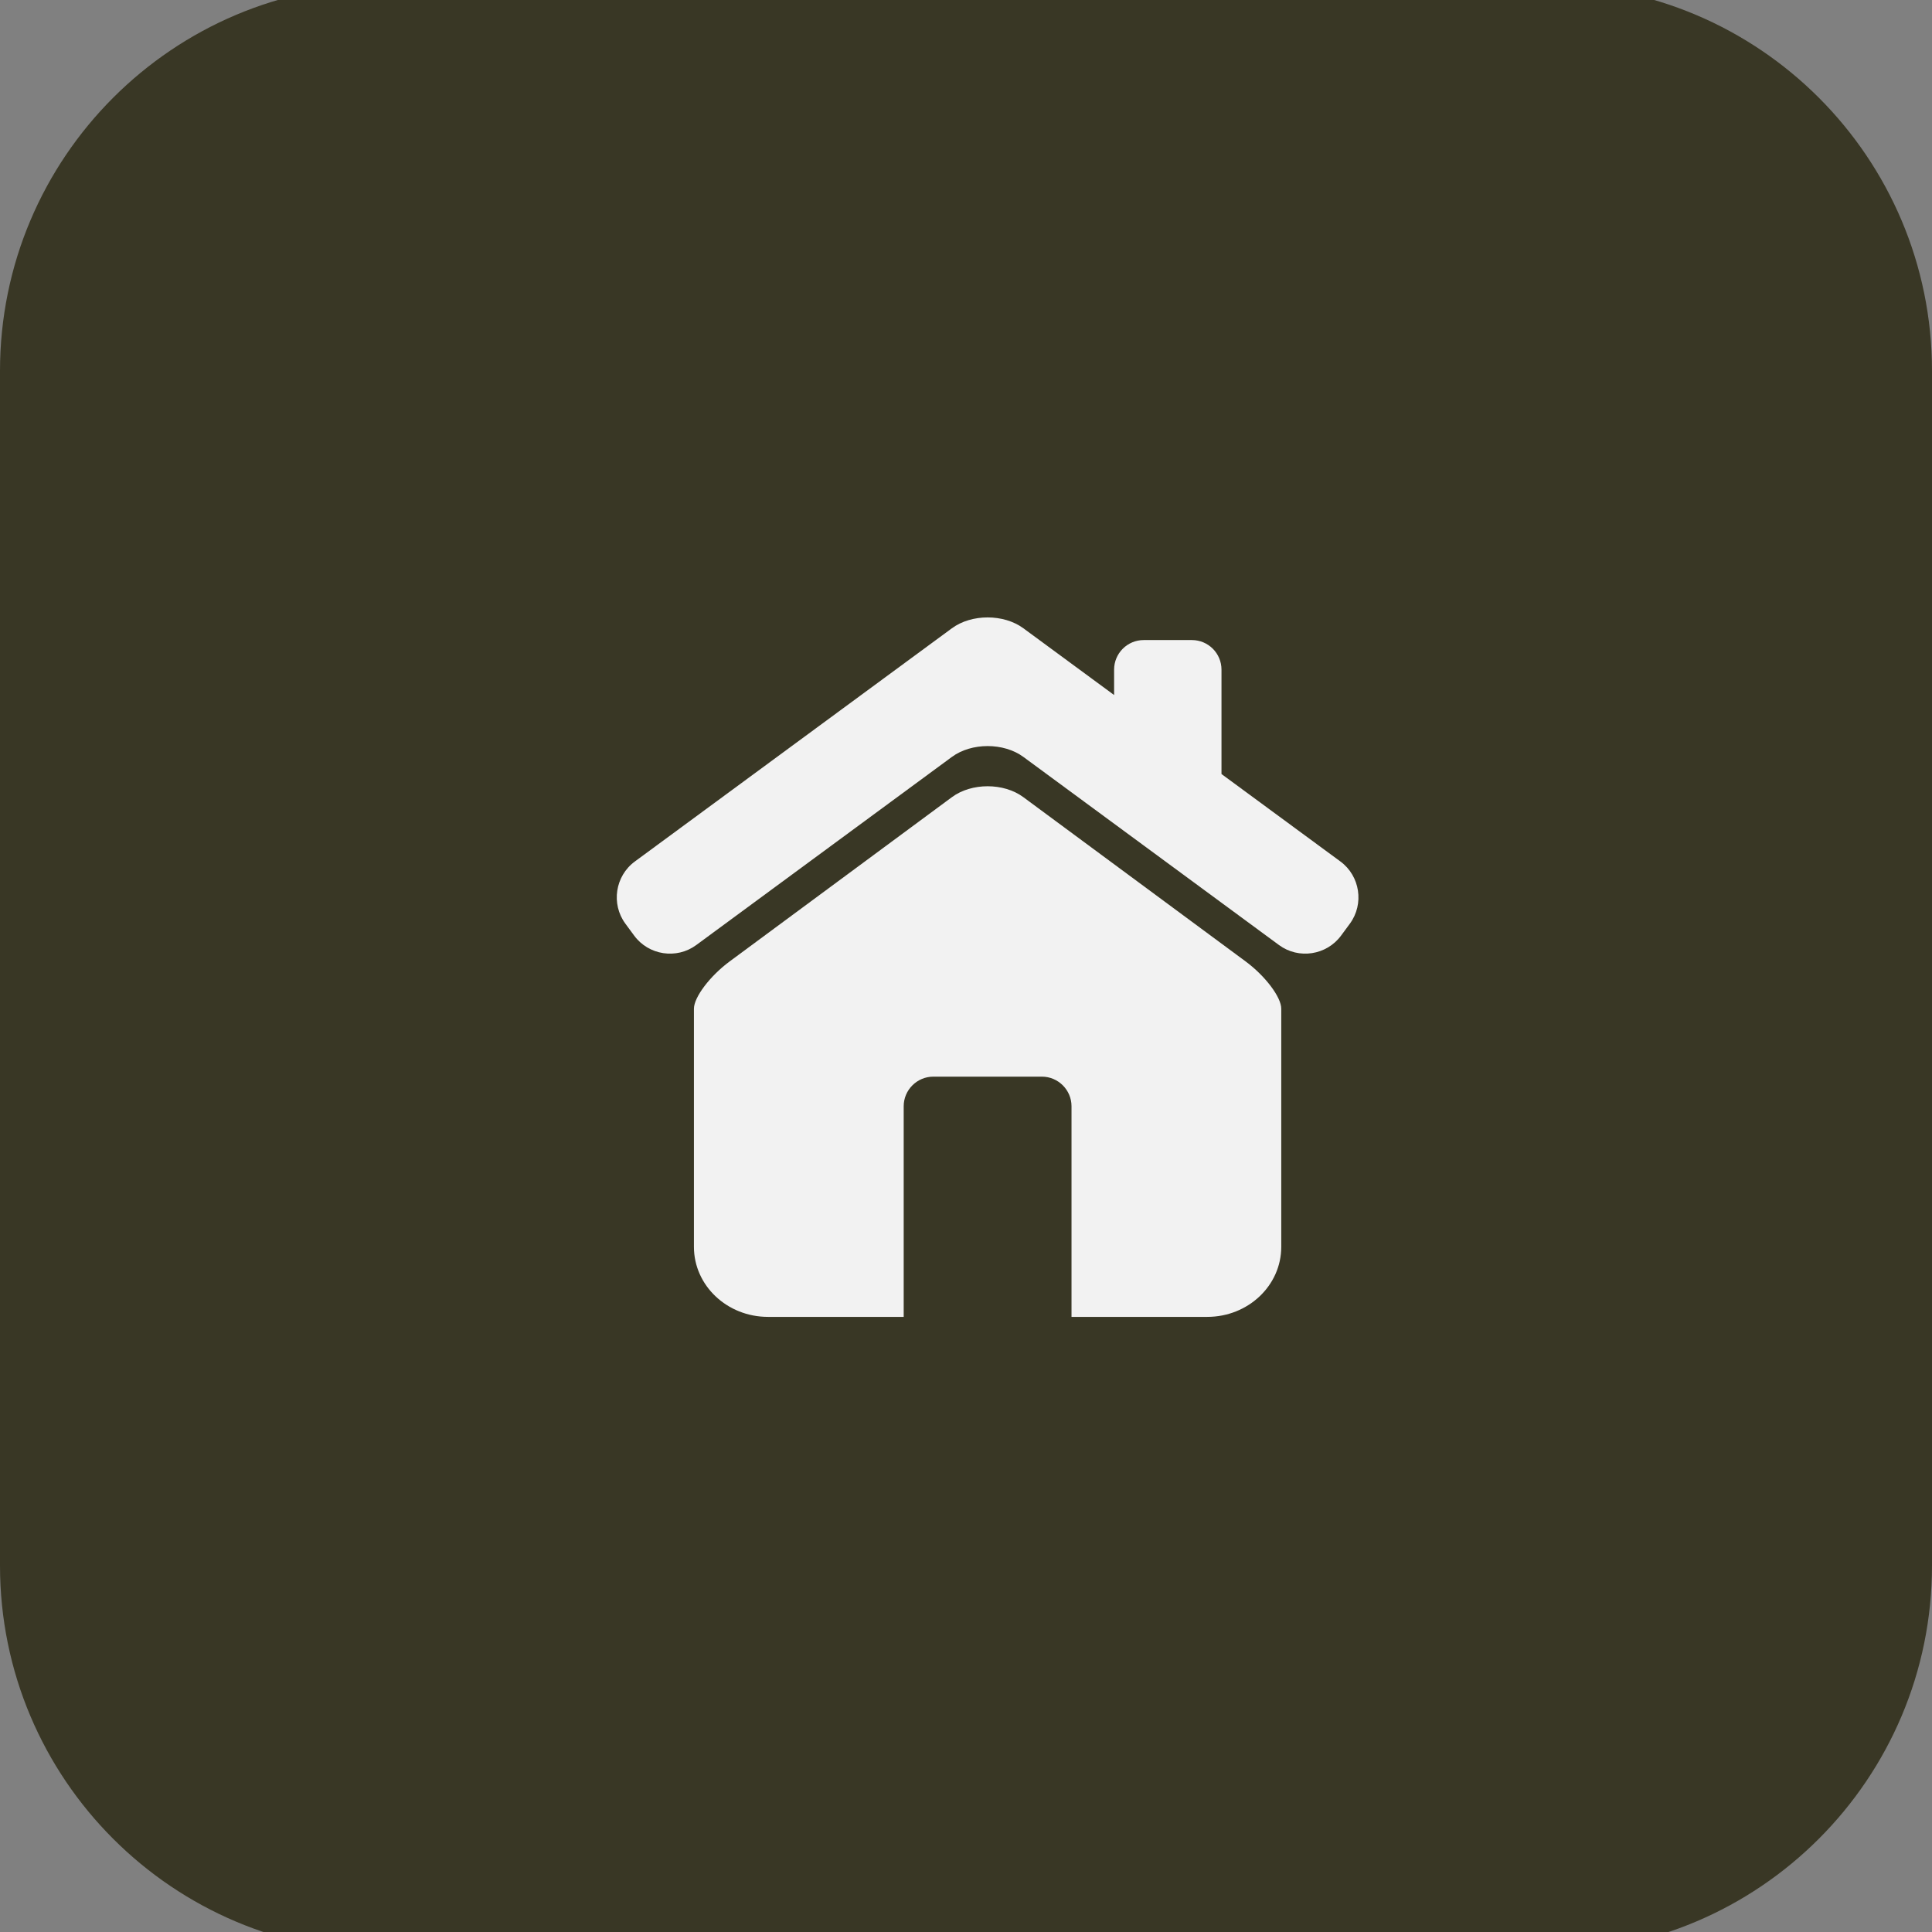
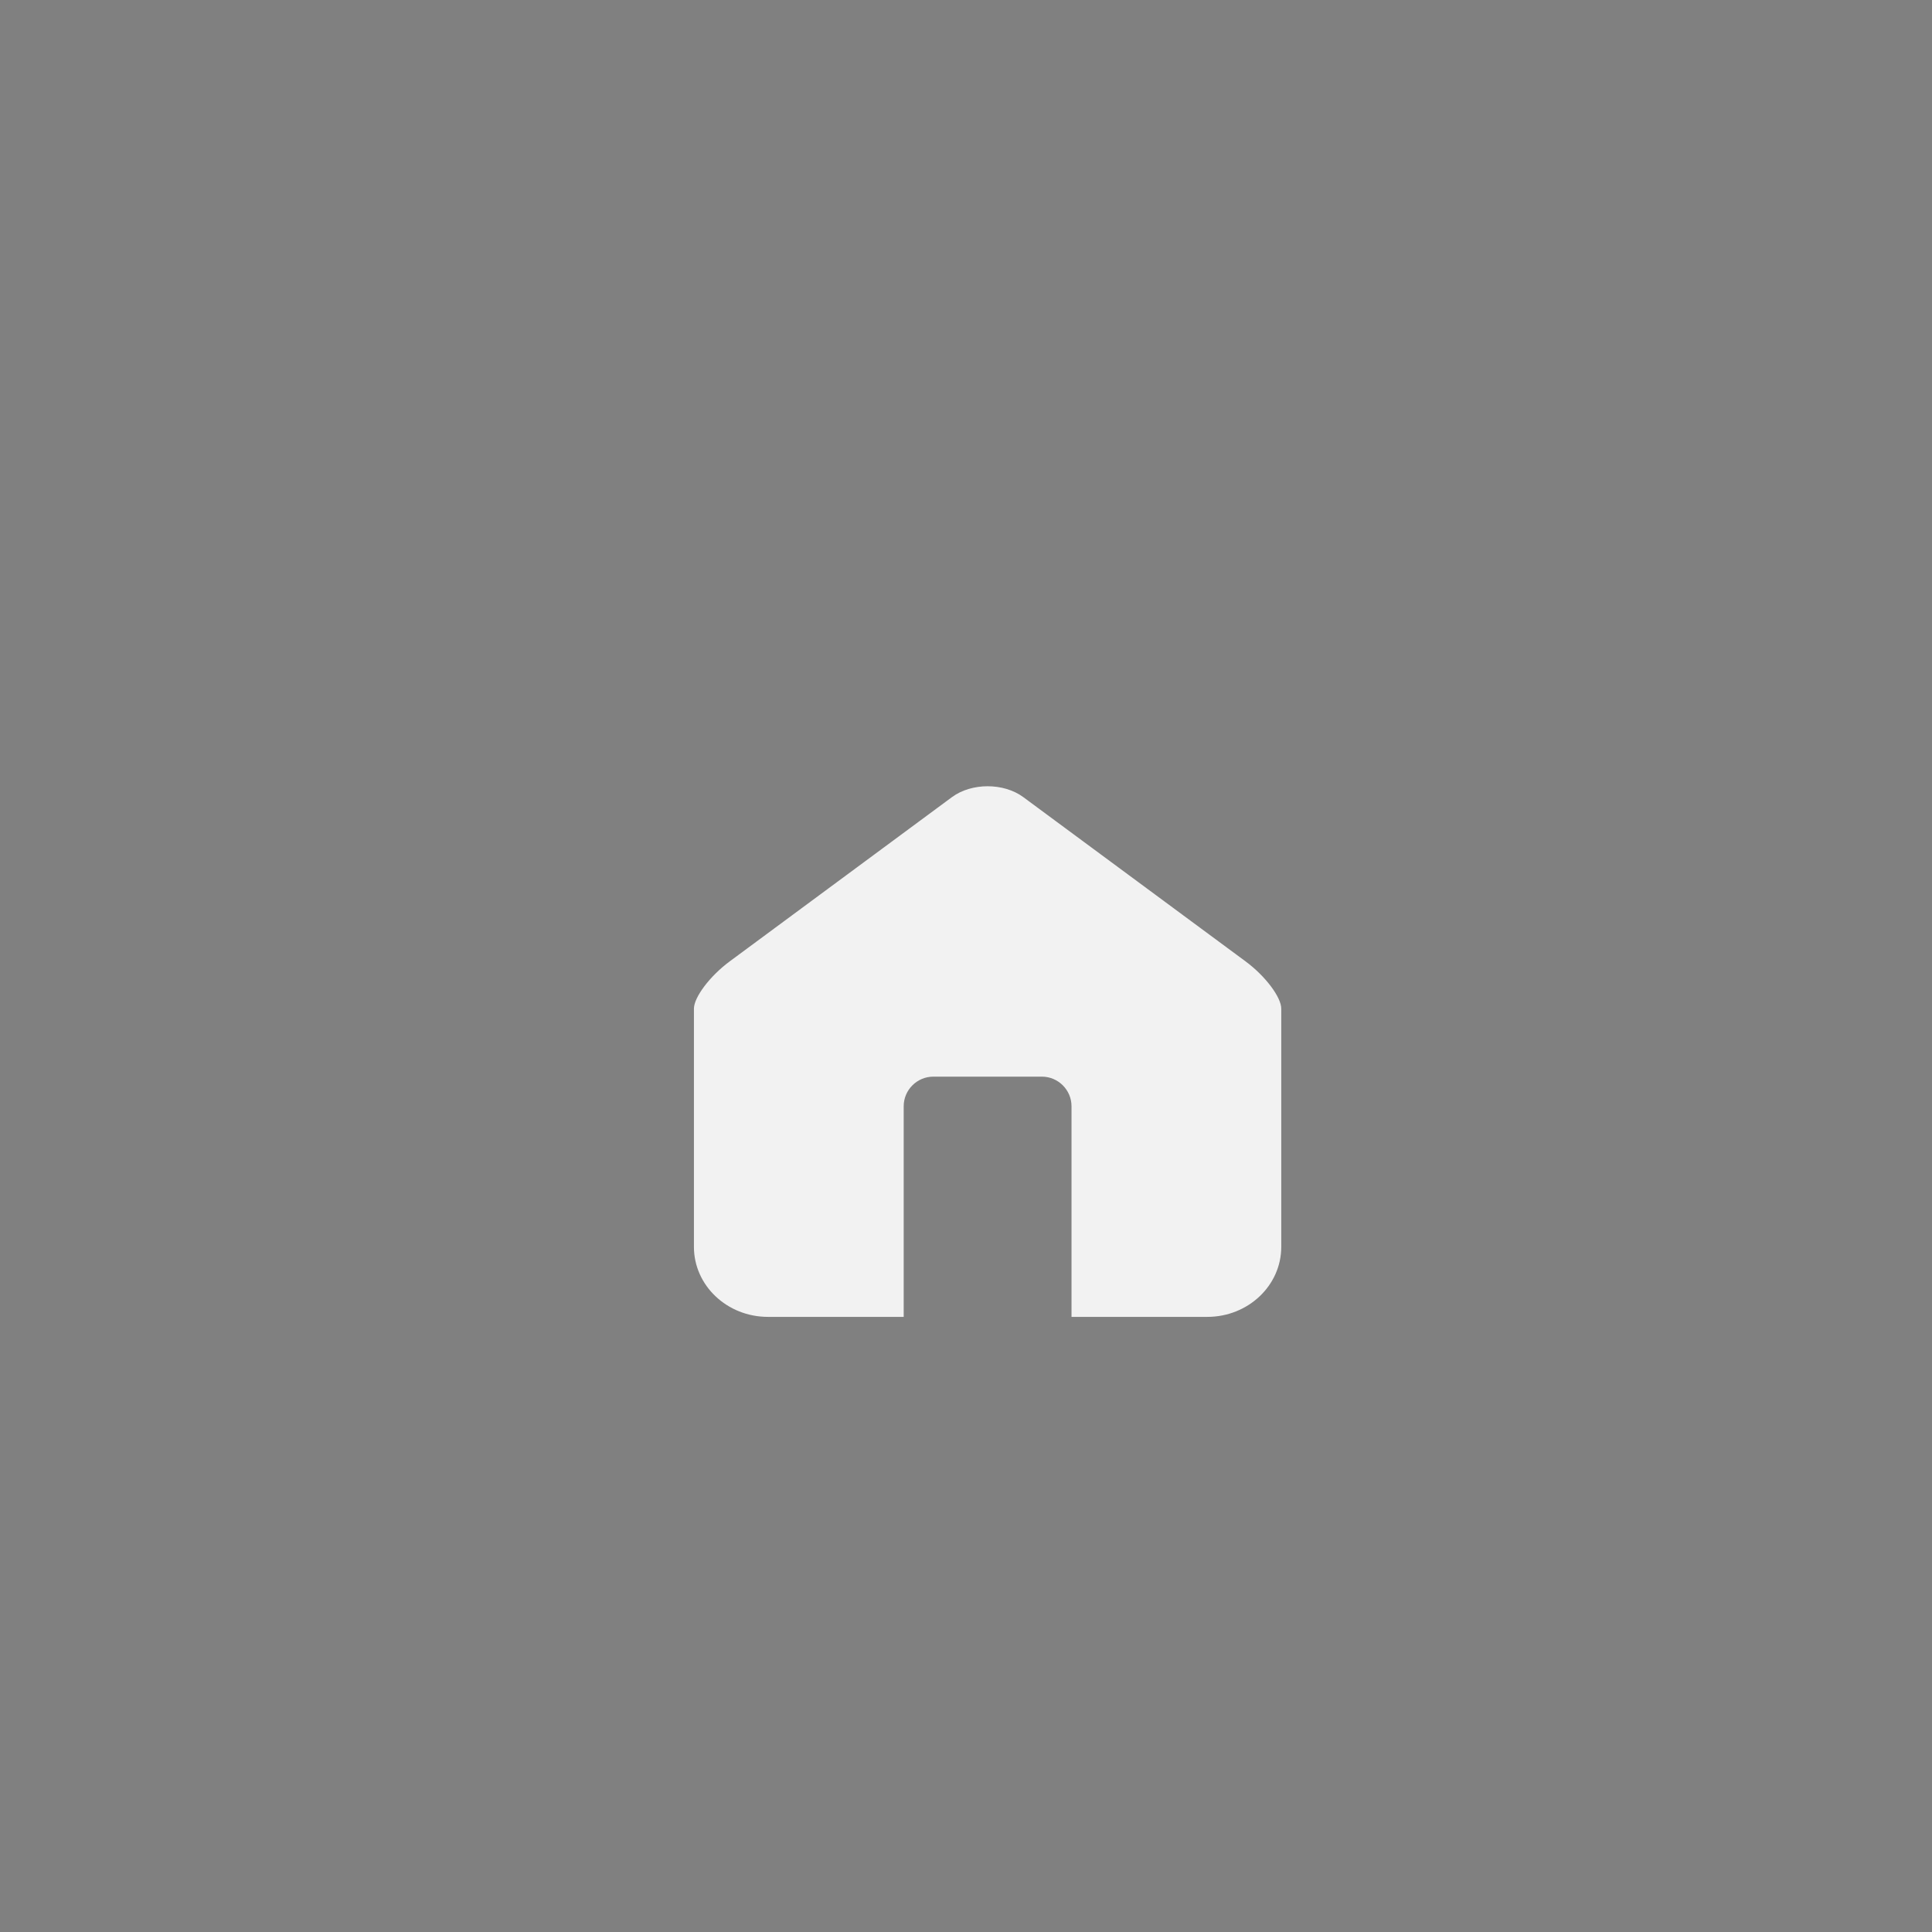
<svg xmlns="http://www.w3.org/2000/svg" width="500" viewBox="0 0 375 375" height="500" preserveAspectRatio="xMidYMid meet">
  <rect x="0" y="0" width="375" height="375" fill="#808080" stroke="none" />
  <defs>
    <clipPath id="6edc6be745">
-       <path d="M 75 -3.004 L 300 -3.004 C 341.422 -3.004 375 30.578 375 71.996 L 375 303.879 C 375 345.301 341.422 378.879 300 378.879 L 75 378.879 C 33.578 378.879 0 345.301 0 303.879 L 0 71.996 C 0 30.578 33.578 -3.004 75 -3.004 Z M 75 -3.004 " clip-rule="nonzero" />
-     </clipPath>
+       </clipPath>
    <clipPath id="4be1df70a4">
      <path d="M 119 119.344 L 264 119.344 L 264 186 L 119 186 Z M 119 119.344 " clip-rule="nonzero" />
    </clipPath>
    <clipPath id="b5e3584452">
      <path d="M 134 152 L 249 152 L 249 255.844 L 134 255.844 Z M 134 152 " clip-rule="nonzero" />
    </clipPath>
  </defs>
  <g clip-path="url(#6edc6be745)">
-     <rect x="-37.5" width="450" fill="#393725" y="-37.5" height="450" fill-opacity="1" />
-   </g>
+     </g>
  <g clip-path="url(#4be1df70a4)">
-     <path fill="#f2f2f2" d="M 260.18 167.219 L 237.09 150.238 L 237.09 129.98 C 237.09 126.801 234.512 124.234 231.34 124.234 L 221.996 124.234 C 218.82 124.234 216.246 126.809 216.246 129.98 L 216.246 134.902 L 198.645 121.953 C 194.824 119.137 188.57 119.137 184.754 121.953 L 123.219 167.219 C 119.398 170.031 118.574 175.461 121.387 179.285 L 123.086 181.594 C 125.895 185.418 131.324 186.246 135.141 183.434 L 184.754 146.922 C 188.57 144.109 194.824 144.109 198.645 146.922 L 248.254 183.434 C 252.07 186.246 257.496 185.414 260.305 181.594 L 262.008 179.285 C 264.816 175.461 263.992 170.031 260.18 167.219 Z M 260.18 167.219 " fill-opacity="1" fill-rule="nonzero" />
-   </g>
+     </g>
  <g clip-path="url(#b5e3584452)">
    <path fill="#f2f2f2" d="M 241.77 186.609 L 198.629 154.727 C 194.816 151.906 188.582 151.906 184.766 154.727 L 141.629 186.609 C 137.812 189.43 134.691 193.555 134.691 195.793 L 134.691 242.016 C 134.691 249.52 141.125 255.605 149.062 255.605 L 175.406 255.605 L 175.406 214.719 C 175.406 211.559 177.996 208.977 181.152 208.977 L 202.234 208.977 C 205.391 208.977 207.98 211.559 207.98 214.719 L 207.98 255.605 L 234.328 255.605 C 242.266 255.605 248.691 249.52 248.691 242.016 L 248.691 195.793 C 248.699 193.555 245.586 189.43 241.77 186.609 Z M 241.77 186.609 " fill-opacity="1" fill-rule="nonzero" />
  </g>
</svg>